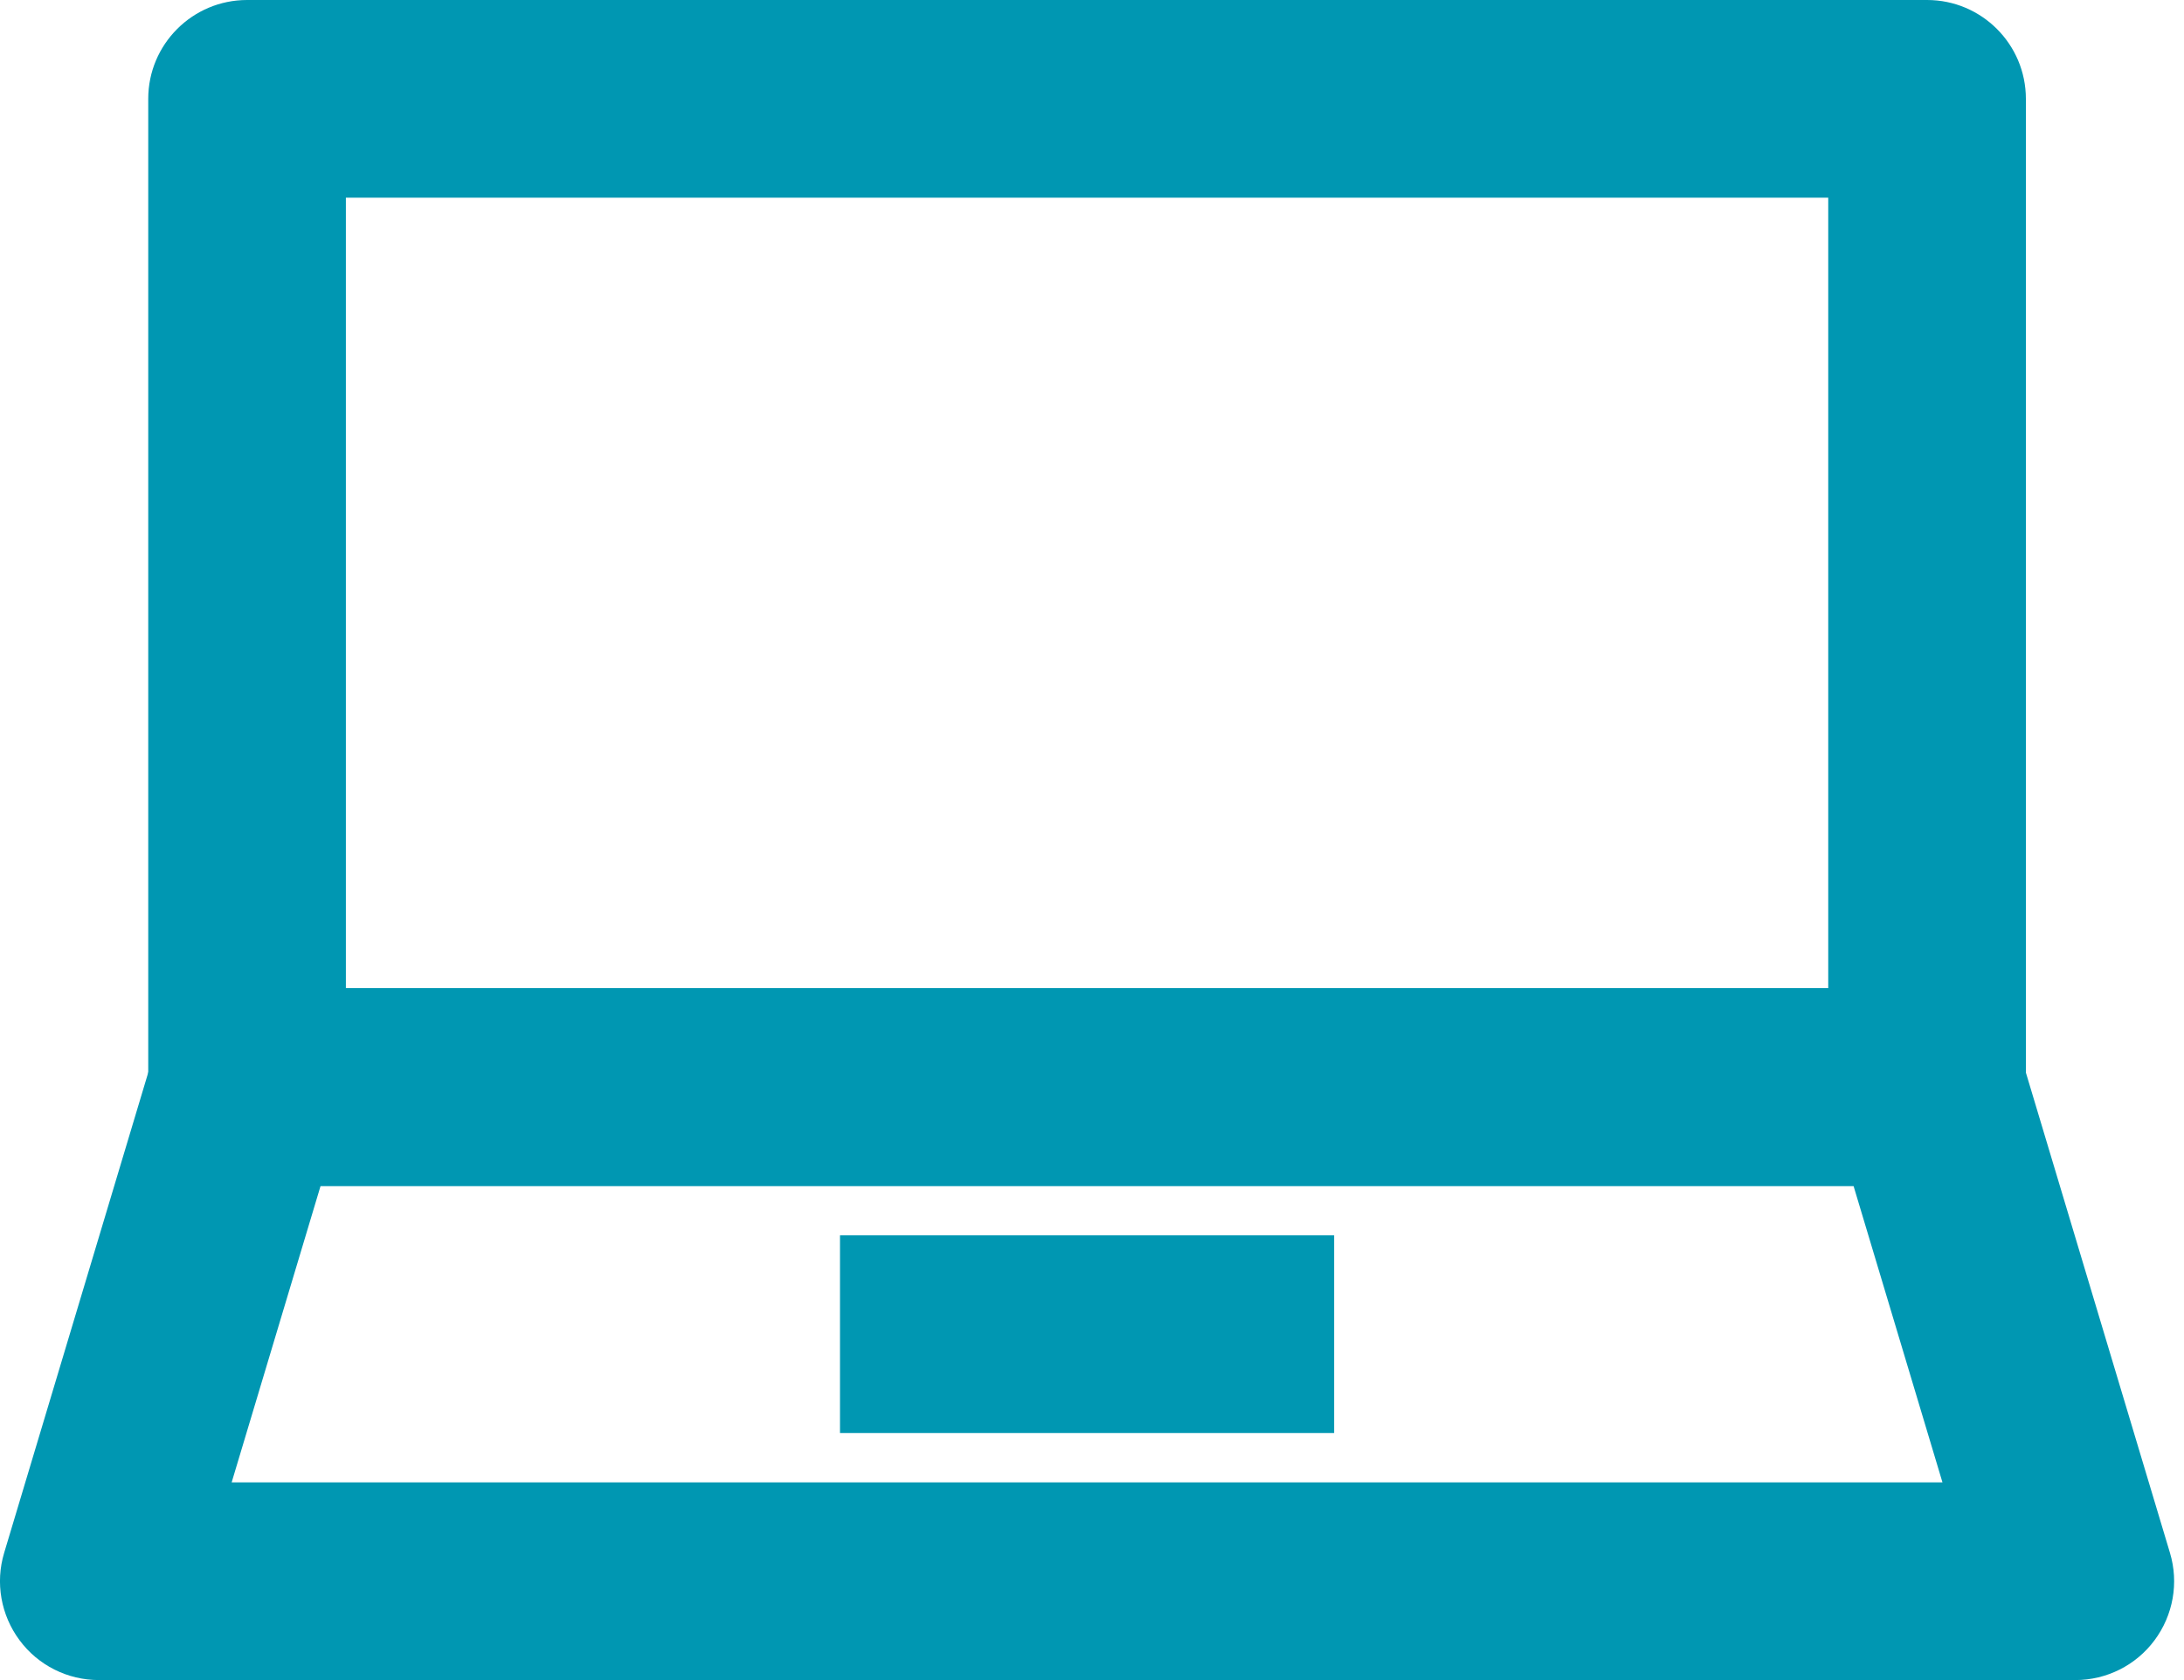
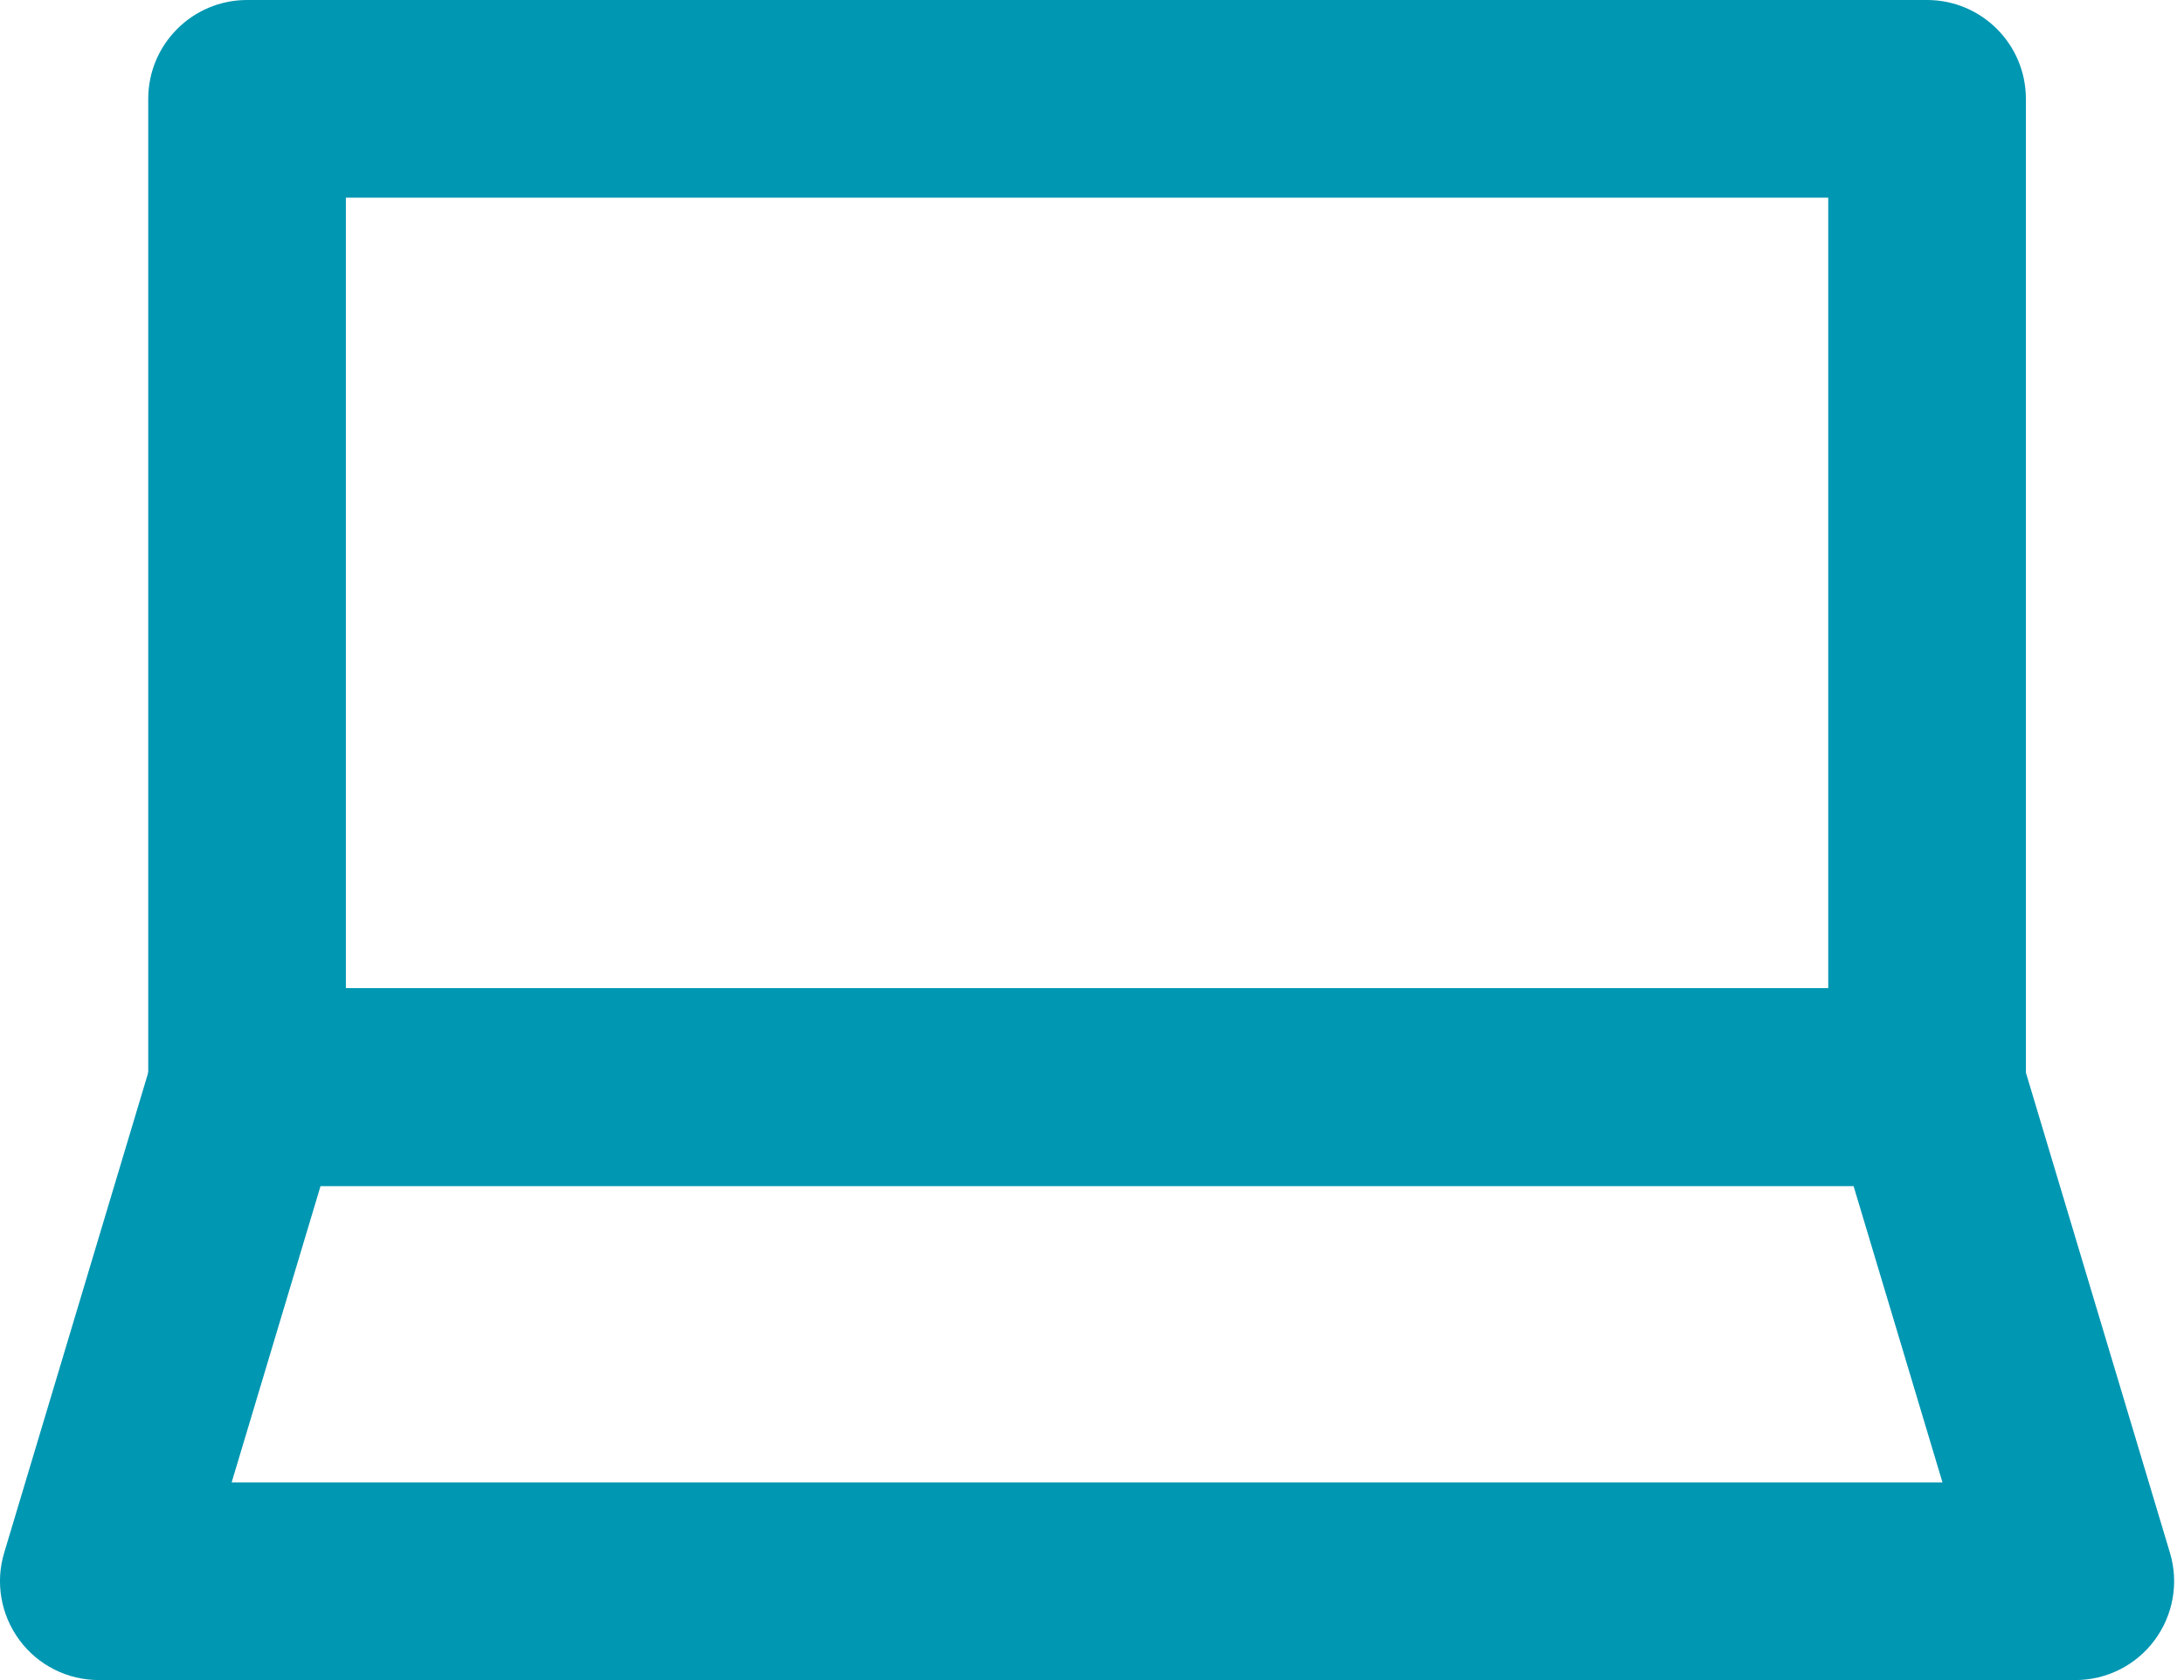
<svg xmlns="http://www.w3.org/2000/svg" fill="none" height="17" preserveAspectRatio="xMidYMid meet" style="fill: none" version="1" viewBox="1.0 3.5 22.1 17.0" width="22.1" zoomAndPan="magnify">
  <g id="change1_1">
    <path clip-rule="evenodd" d="M2.5 4.5C2.5 3.948 2.948 3.5 3.5 3.5H20.5C21.052 3.5 21.5 3.948 21.5 4.5V14.5C21.5 15.052 21.052 15.5 20.5 15.5H3.5C2.948 15.5 2.5 15.052 2.5 14.5V4.5ZM4.5 5.5V13.5H19.5V5.5H4.5Z" fill="#0097b2" fill-rule="evenodd" />
  </g>
  <g id="change1_2">
    <path clip-rule="evenodd" d="M2.542 14.213C2.669 13.79 3.058 13.5 3.5 13.5H20.5C20.942 13.5 21.331 13.79 21.458 14.213L22.958 19.213C23.049 19.515 22.991 19.843 22.802 20.097C22.614 20.351 22.316 20.5 22 20.5H2C1.684 20.5 1.386 20.351 1.198 20.097C1.009 19.843 0.951 19.515 1.042 19.213L2.542 14.213ZM4.244 15.5L3.344 18.5H20.656L19.756 15.5H4.244Z" fill="#0097b2" fill-rule="evenodd" />
  </g>
  <g id="change1_3">
-     <path clip-rule="evenodd" d="M14.5 18H9.5V16H14.5V18Z" fill="#0097b2" fill-rule="evenodd" />
-   </g>
+     </g>
</svg>